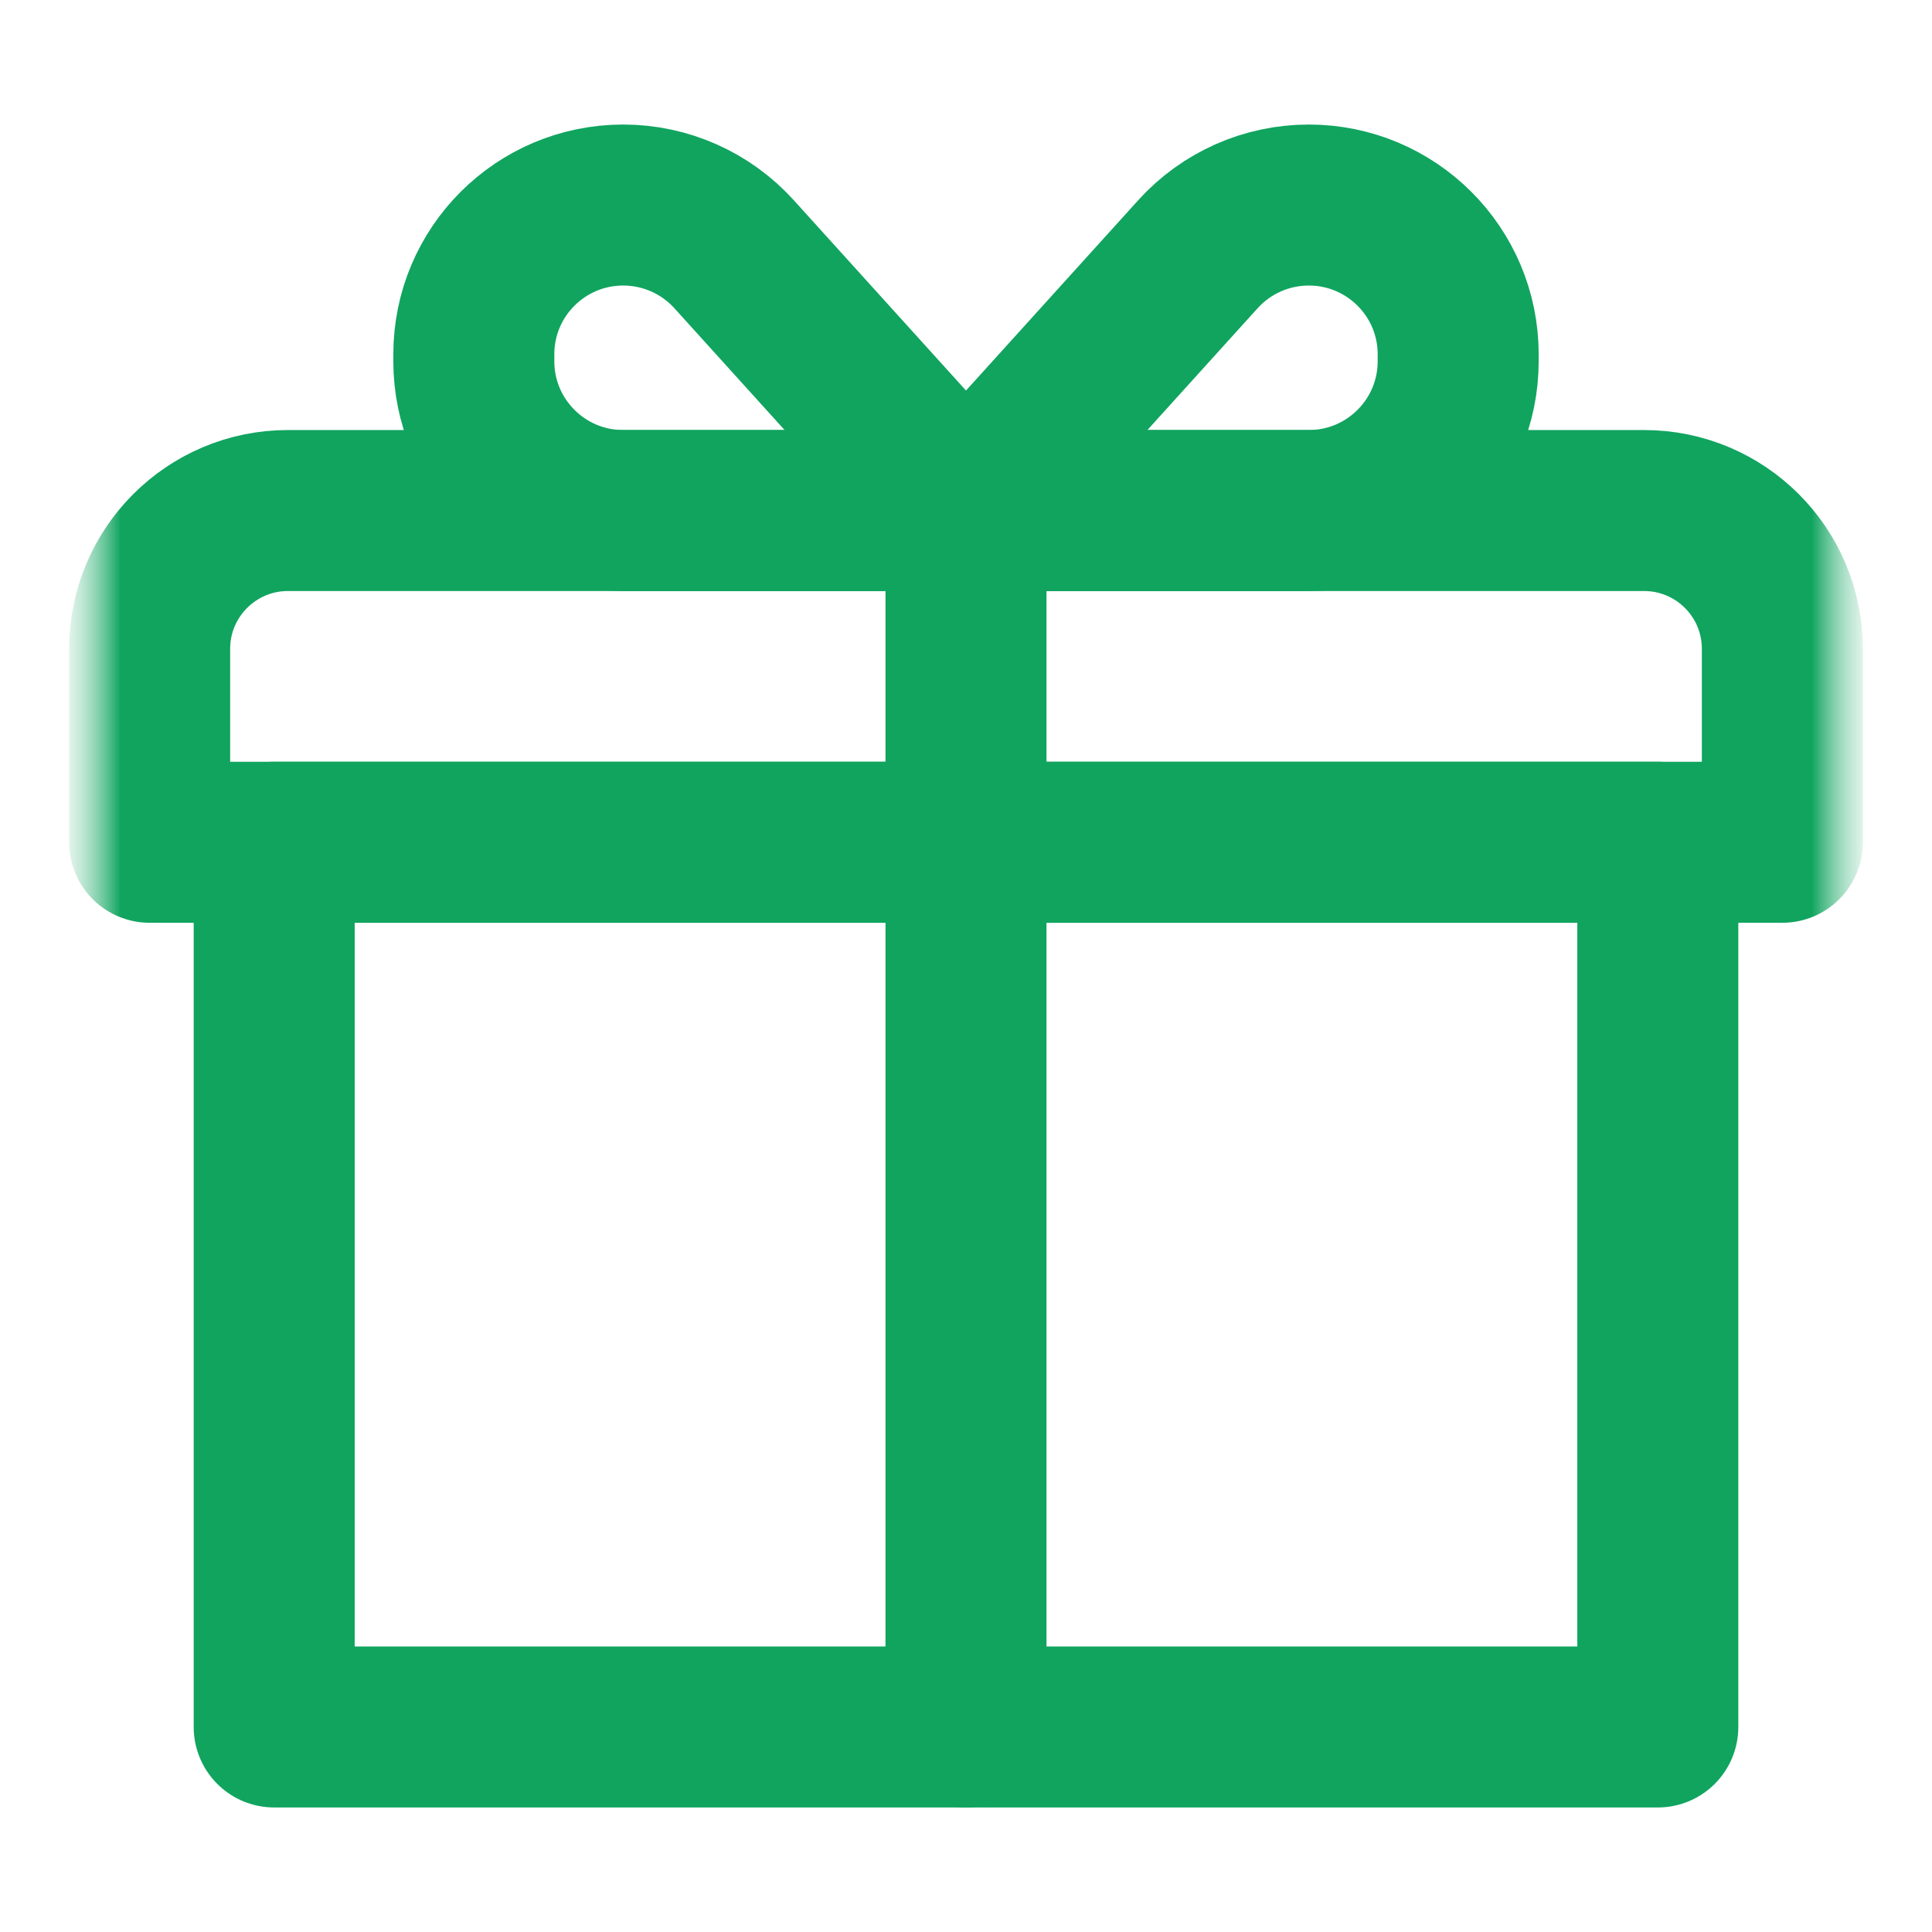
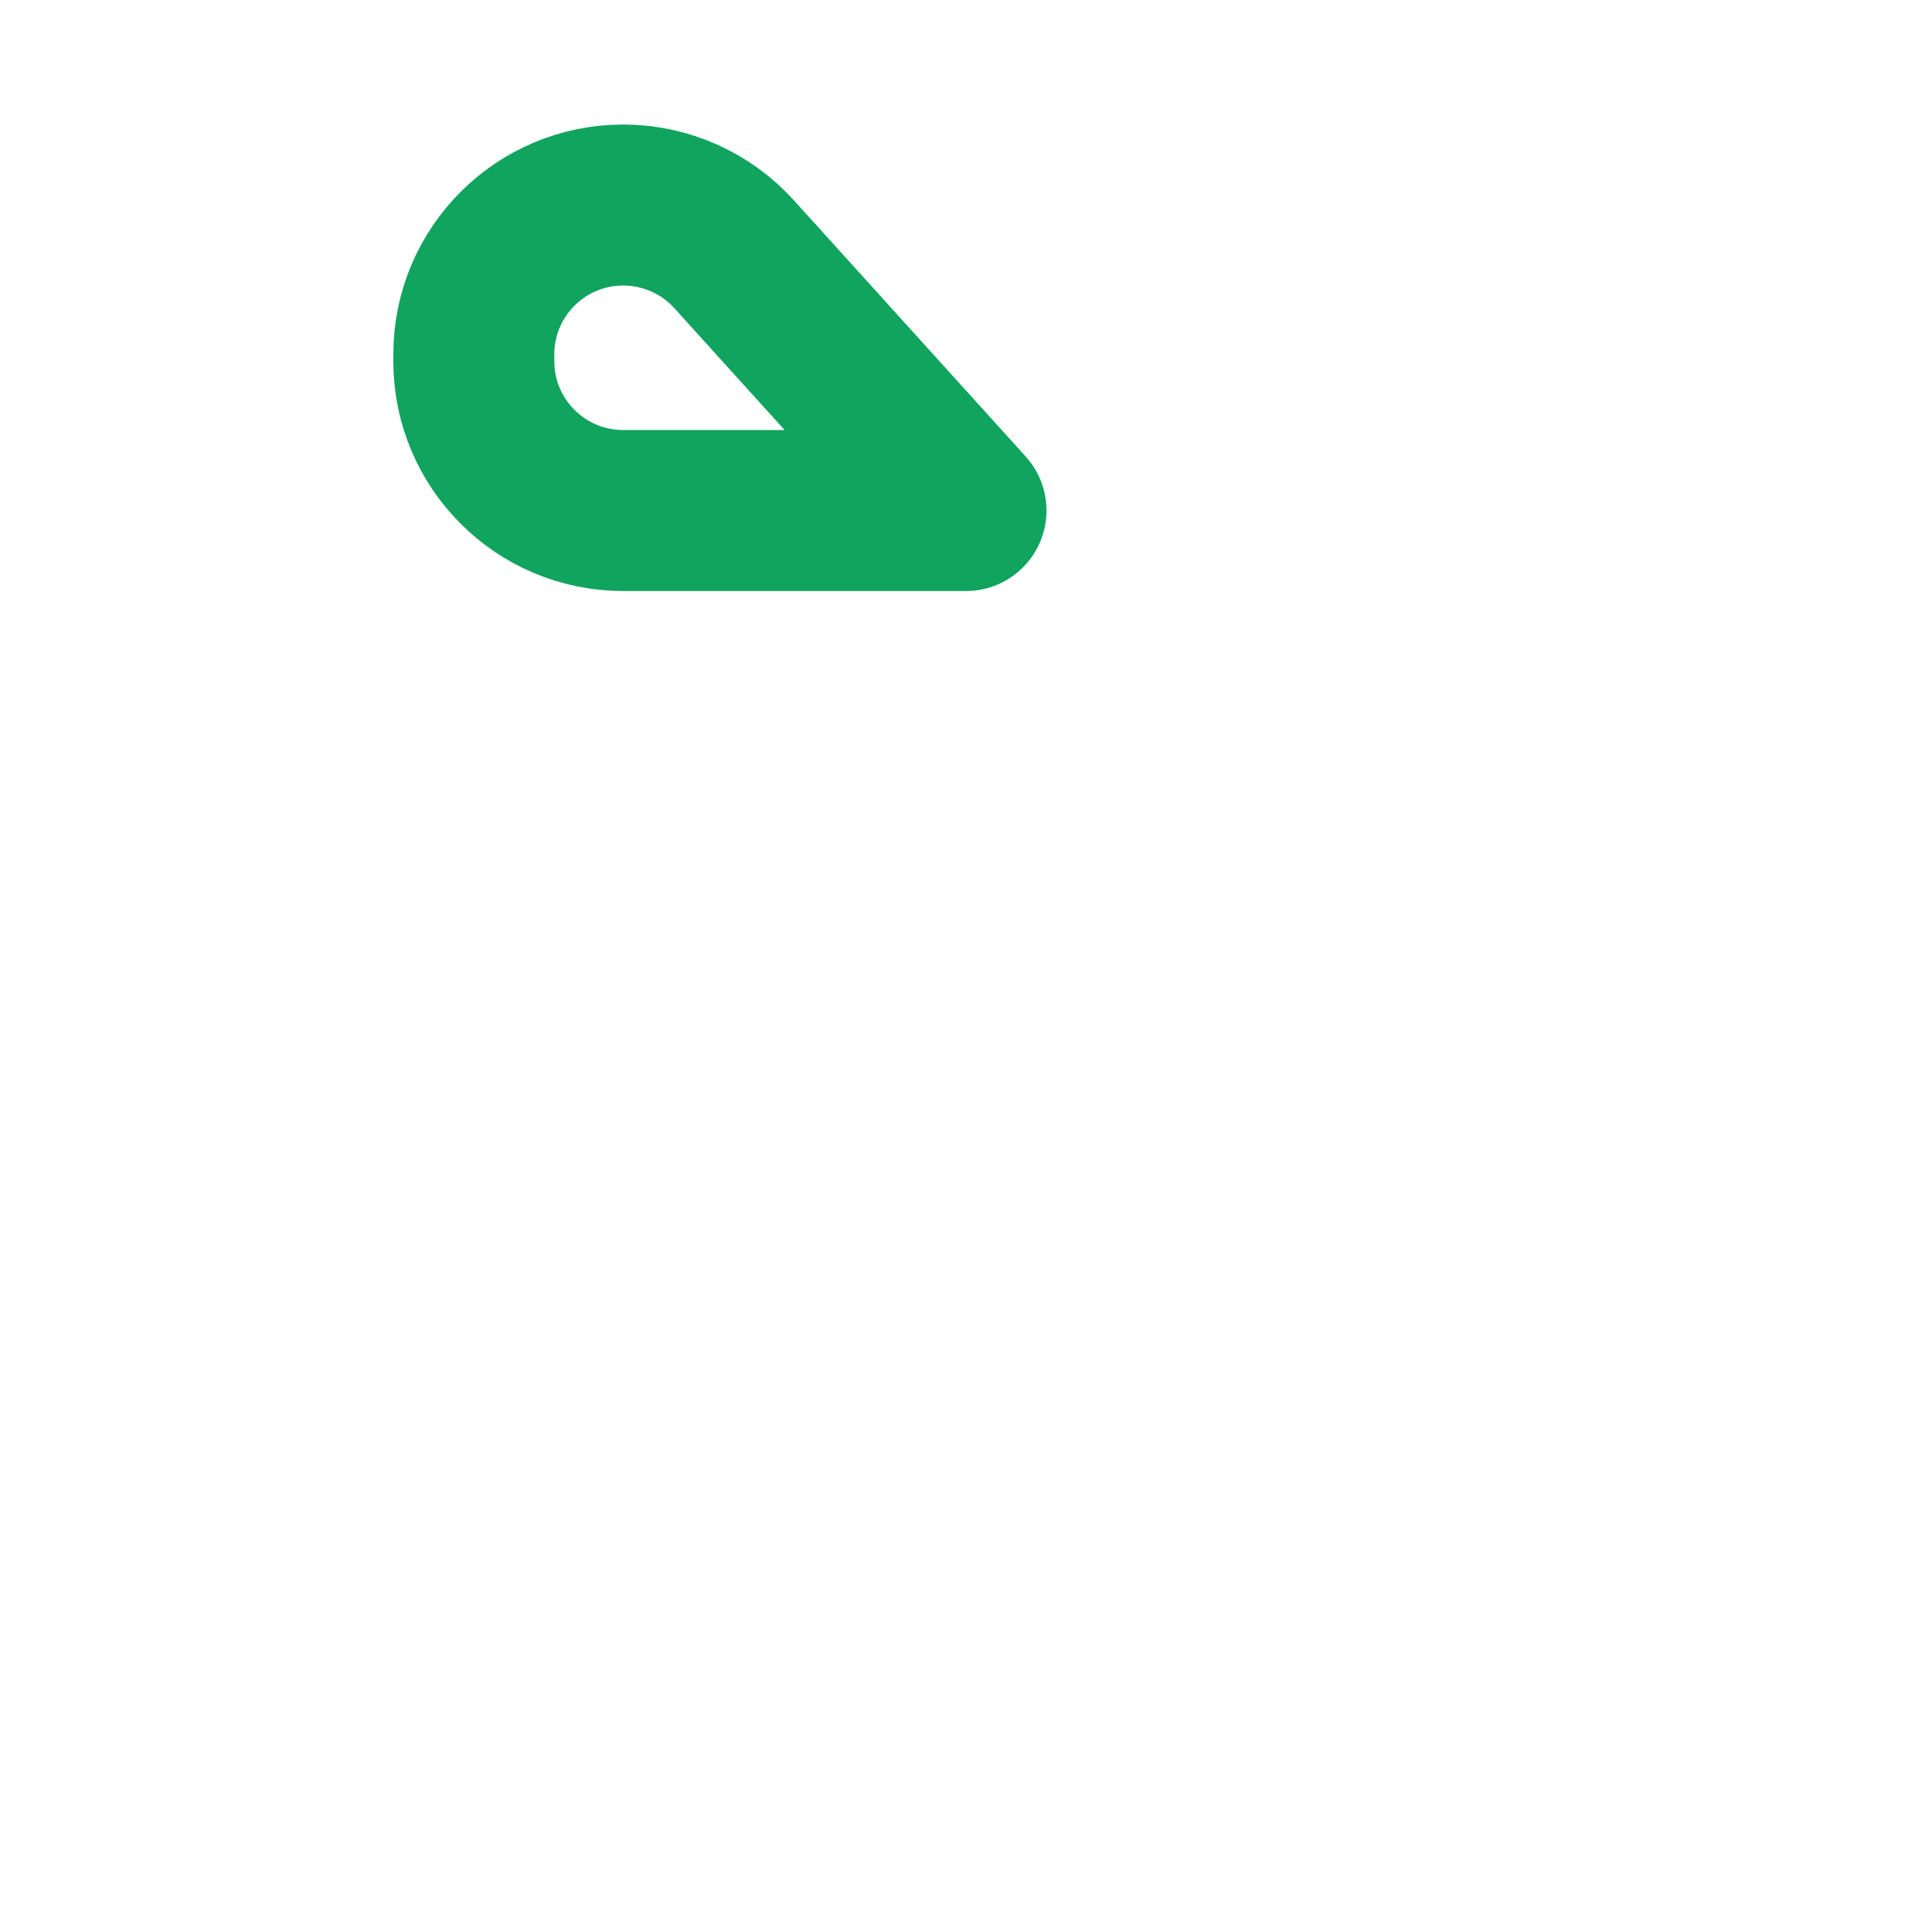
<svg xmlns="http://www.w3.org/2000/svg" width="24" height="24" viewBox="0 0 24 24" fill="none">
  <mask id="mask0_39555_27270" style="mask-type:luminance" maskUnits="userSpaceOnUse" x="1" y="1" width="22" height="22">
    <path d="M23 1H1V23H23V1Z" fill="white" />
  </mask>
  <g mask="url(#mask0_39555_27270)">
    <mask id="mask1_39555_27270" style="mask-type:luminance" maskUnits="userSpaceOnUse" x="1" y="1" width="22" height="22">
      <path d="M1 1H23V23H1V1Z" fill="white" />
    </mask>
    <g mask="url(#mask1_39555_27270)">
-       <path d="M20.423 6.342H3.577C2.629 6.342 1.859 7.111 1.859 8.06V10.463H22.141V8.06C22.141 7.111 21.372 6.342 20.423 6.342Z" stroke="#10A45F" stroke-width="2" stroke-miterlimit="10" stroke-linecap="round" stroke-linejoin="round" />
-       <path d="M20.594 10.463H3.406V21.453H20.594V10.463Z" stroke="#10A45F" stroke-width="2" stroke-miterlimit="10" stroke-linecap="round" stroke-linejoin="round" />
-       <path d="M12 6.342V21.453" stroke="#10A45F" stroke-width="2" stroke-miterlimit="10" stroke-linecap="round" stroke-linejoin="round" />
-       <path d="M16.258 6.342H12L14.881 3.158C15.233 2.769 15.733 2.547 16.258 2.547C17.283 2.547 18.114 3.377 18.114 4.401V4.488C18.114 5.512 17.283 6.342 16.258 6.342Z" stroke="#10A45F" stroke-width="2" stroke-miterlimit="10" stroke-linecap="round" stroke-linejoin="round" />
      <path d="M7.742 6.342H12L9.119 3.158C8.767 2.769 8.267 2.547 7.742 2.547C6.717 2.547 5.886 3.377 5.886 4.401V4.488C5.886 5.512 6.717 6.342 7.742 6.342Z" stroke="#10A45F" stroke-width="2" stroke-miterlimit="10" stroke-linecap="round" stroke-linejoin="round" />
    </g>
  </g>
</svg>